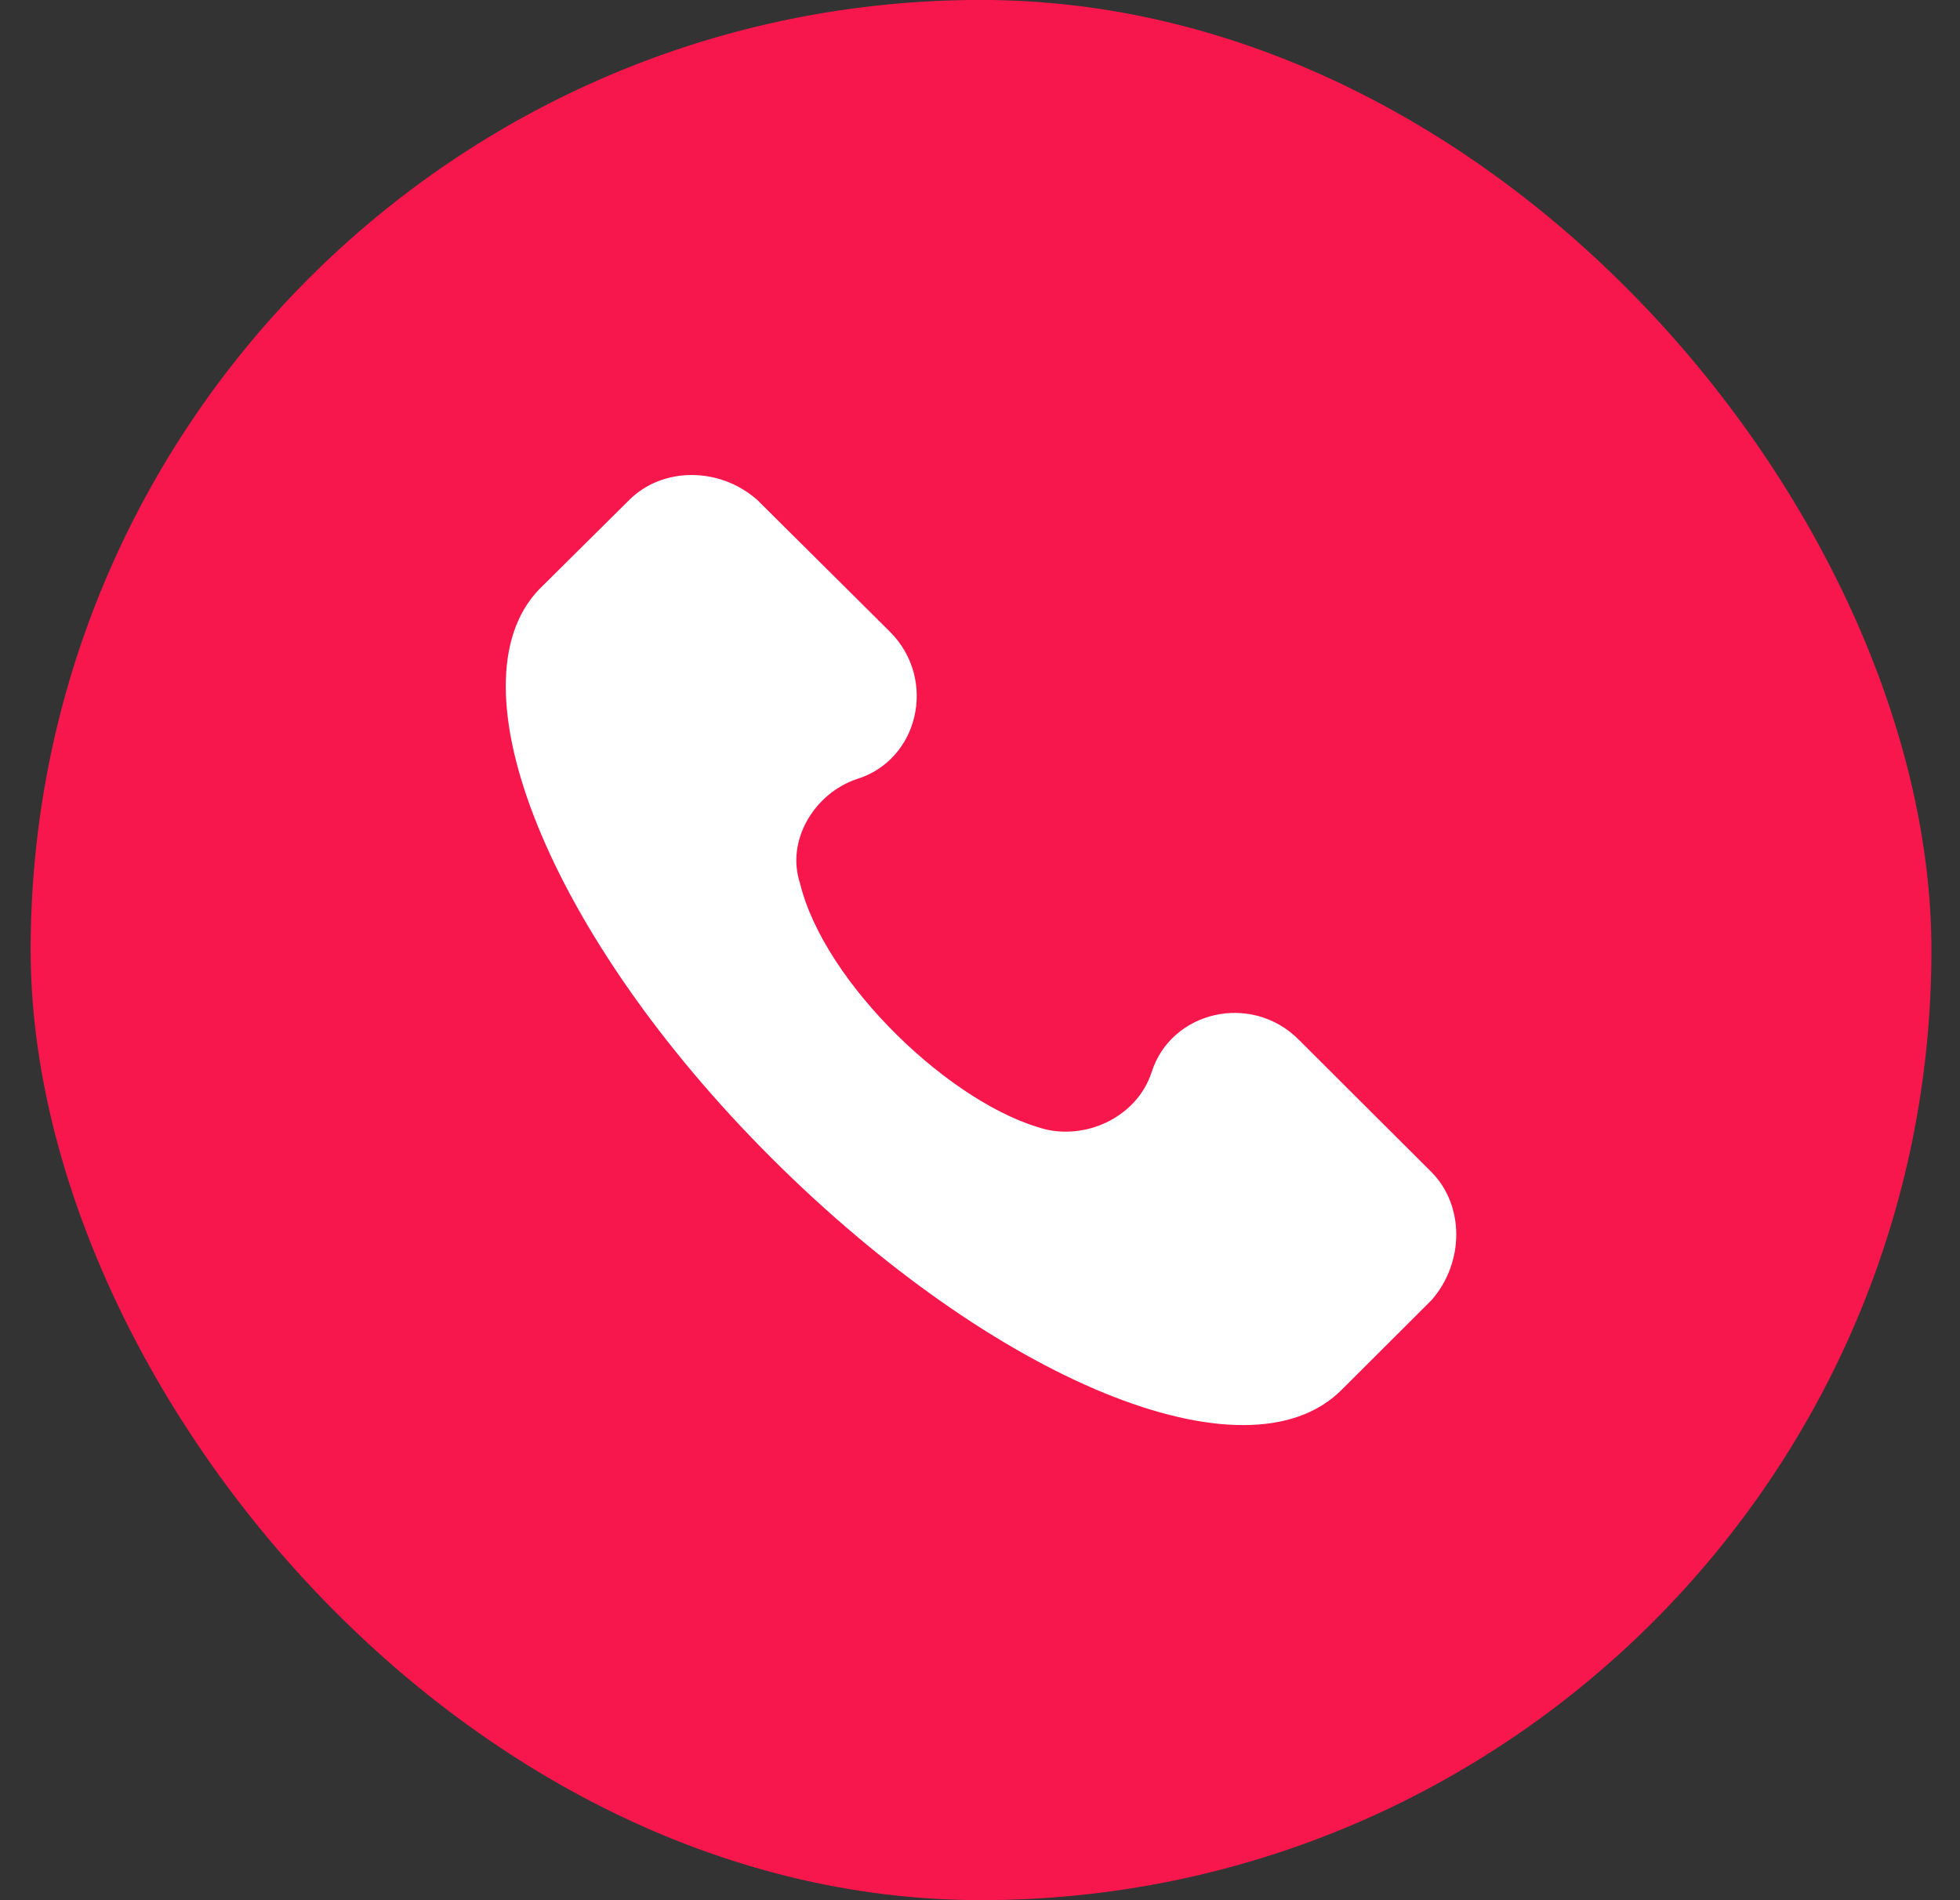
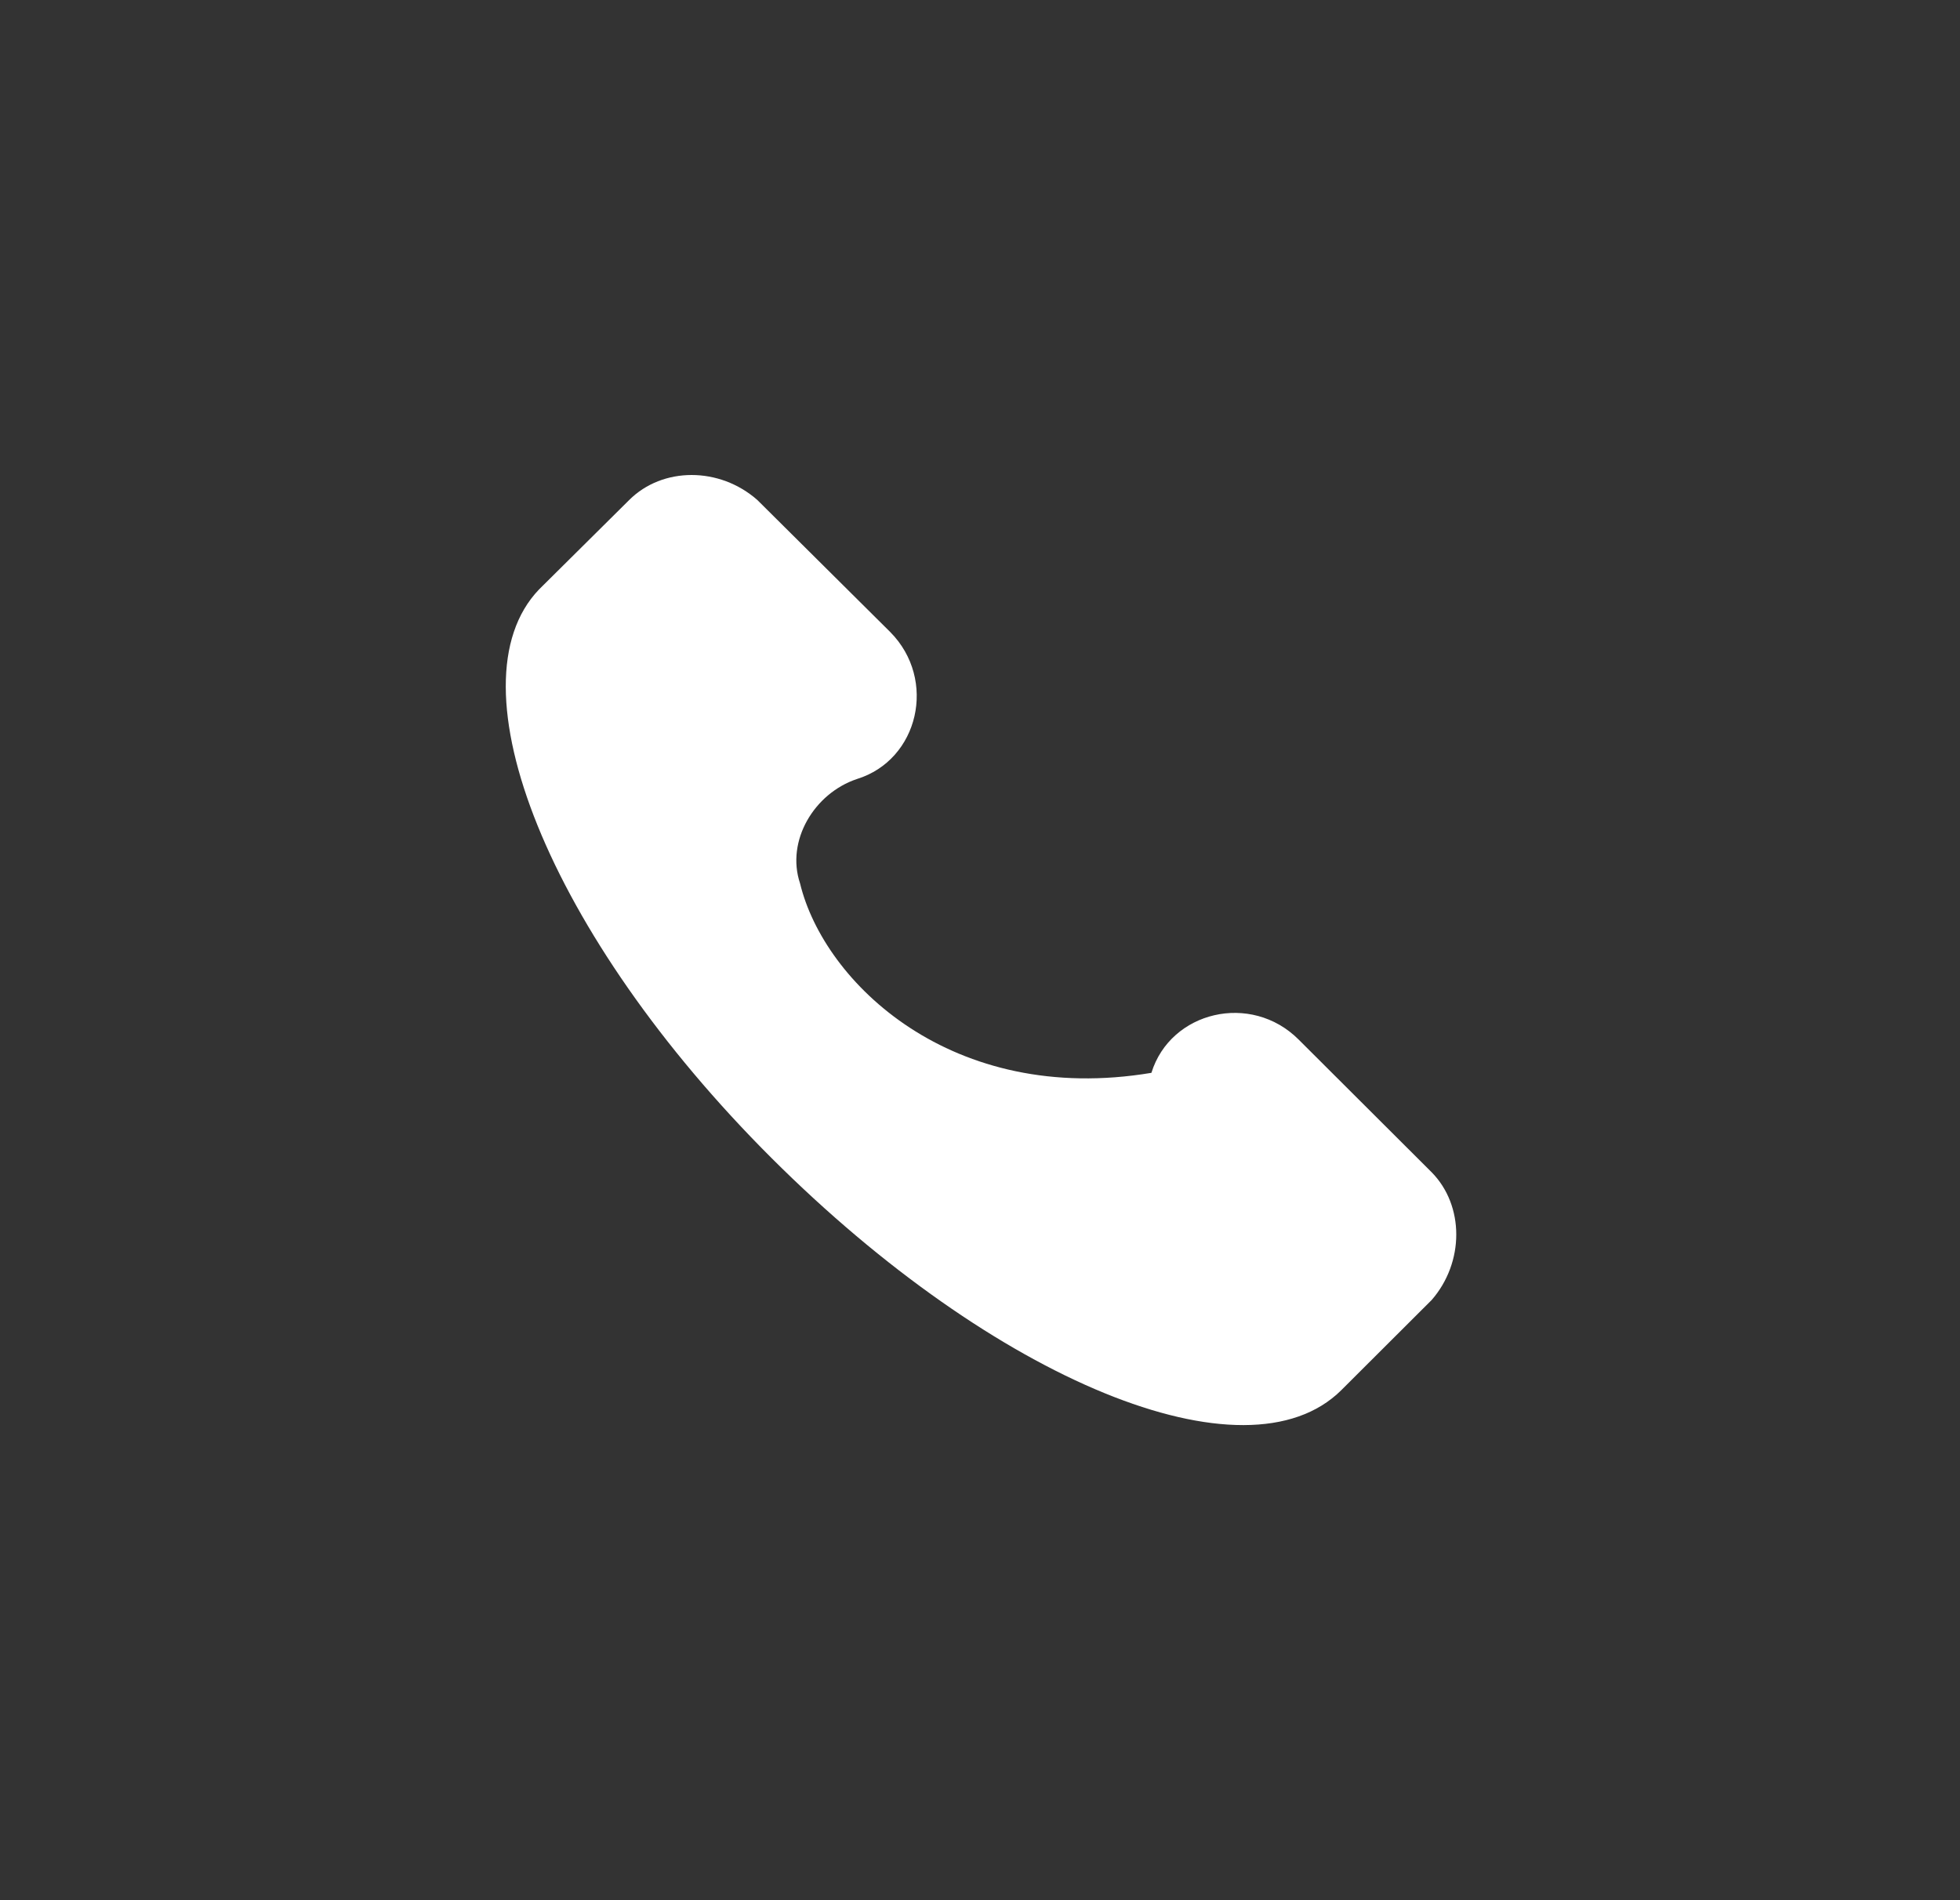
<svg xmlns="http://www.w3.org/2000/svg" width="33" height="32" viewBox="0 0 33 32" fill="none">
  <rect x="0" y="0" width="33" height="32" fill="#333333" stroke="none" />
-   <rect x="0.516" y="-0.001" width="32.003" height="32" rx="16" fill="#F7174C" />
-   <path d="M24.104 19.741L21.864 17.506C21.063 16.706 19.708 17.028 19.386 18.067C19.146 18.785 18.344 19.18 17.625 19.024C16.031 18.628 13.875 16.55 13.47 14.876C13.23 14.159 13.709 13.359 14.428 13.119C15.469 12.797 15.782 11.446 14.99 10.645L12.751 8.42C12.115 7.859 11.156 7.859 10.594 8.42L9.074 9.928C7.553 11.519 9.231 15.75 12.99 19.502C16.75 23.255 20.98 25.002 22.583 23.411L24.104 21.893C24.657 21.259 24.657 20.302 24.104 19.741Z" fill="white" />
+   <path d="M24.104 19.741L21.864 17.506C21.063 16.706 19.708 17.028 19.386 18.067C16.031 18.628 13.875 16.55 13.47 14.876C13.23 14.159 13.709 13.359 14.428 13.119C15.469 12.797 15.782 11.446 14.99 10.645L12.751 8.42C12.115 7.859 11.156 7.859 10.594 8.42L9.074 9.928C7.553 11.519 9.231 15.75 12.99 19.502C16.75 23.255 20.98 25.002 22.583 23.411L24.104 21.893C24.657 21.259 24.657 20.302 24.104 19.741Z" fill="white" />
</svg>